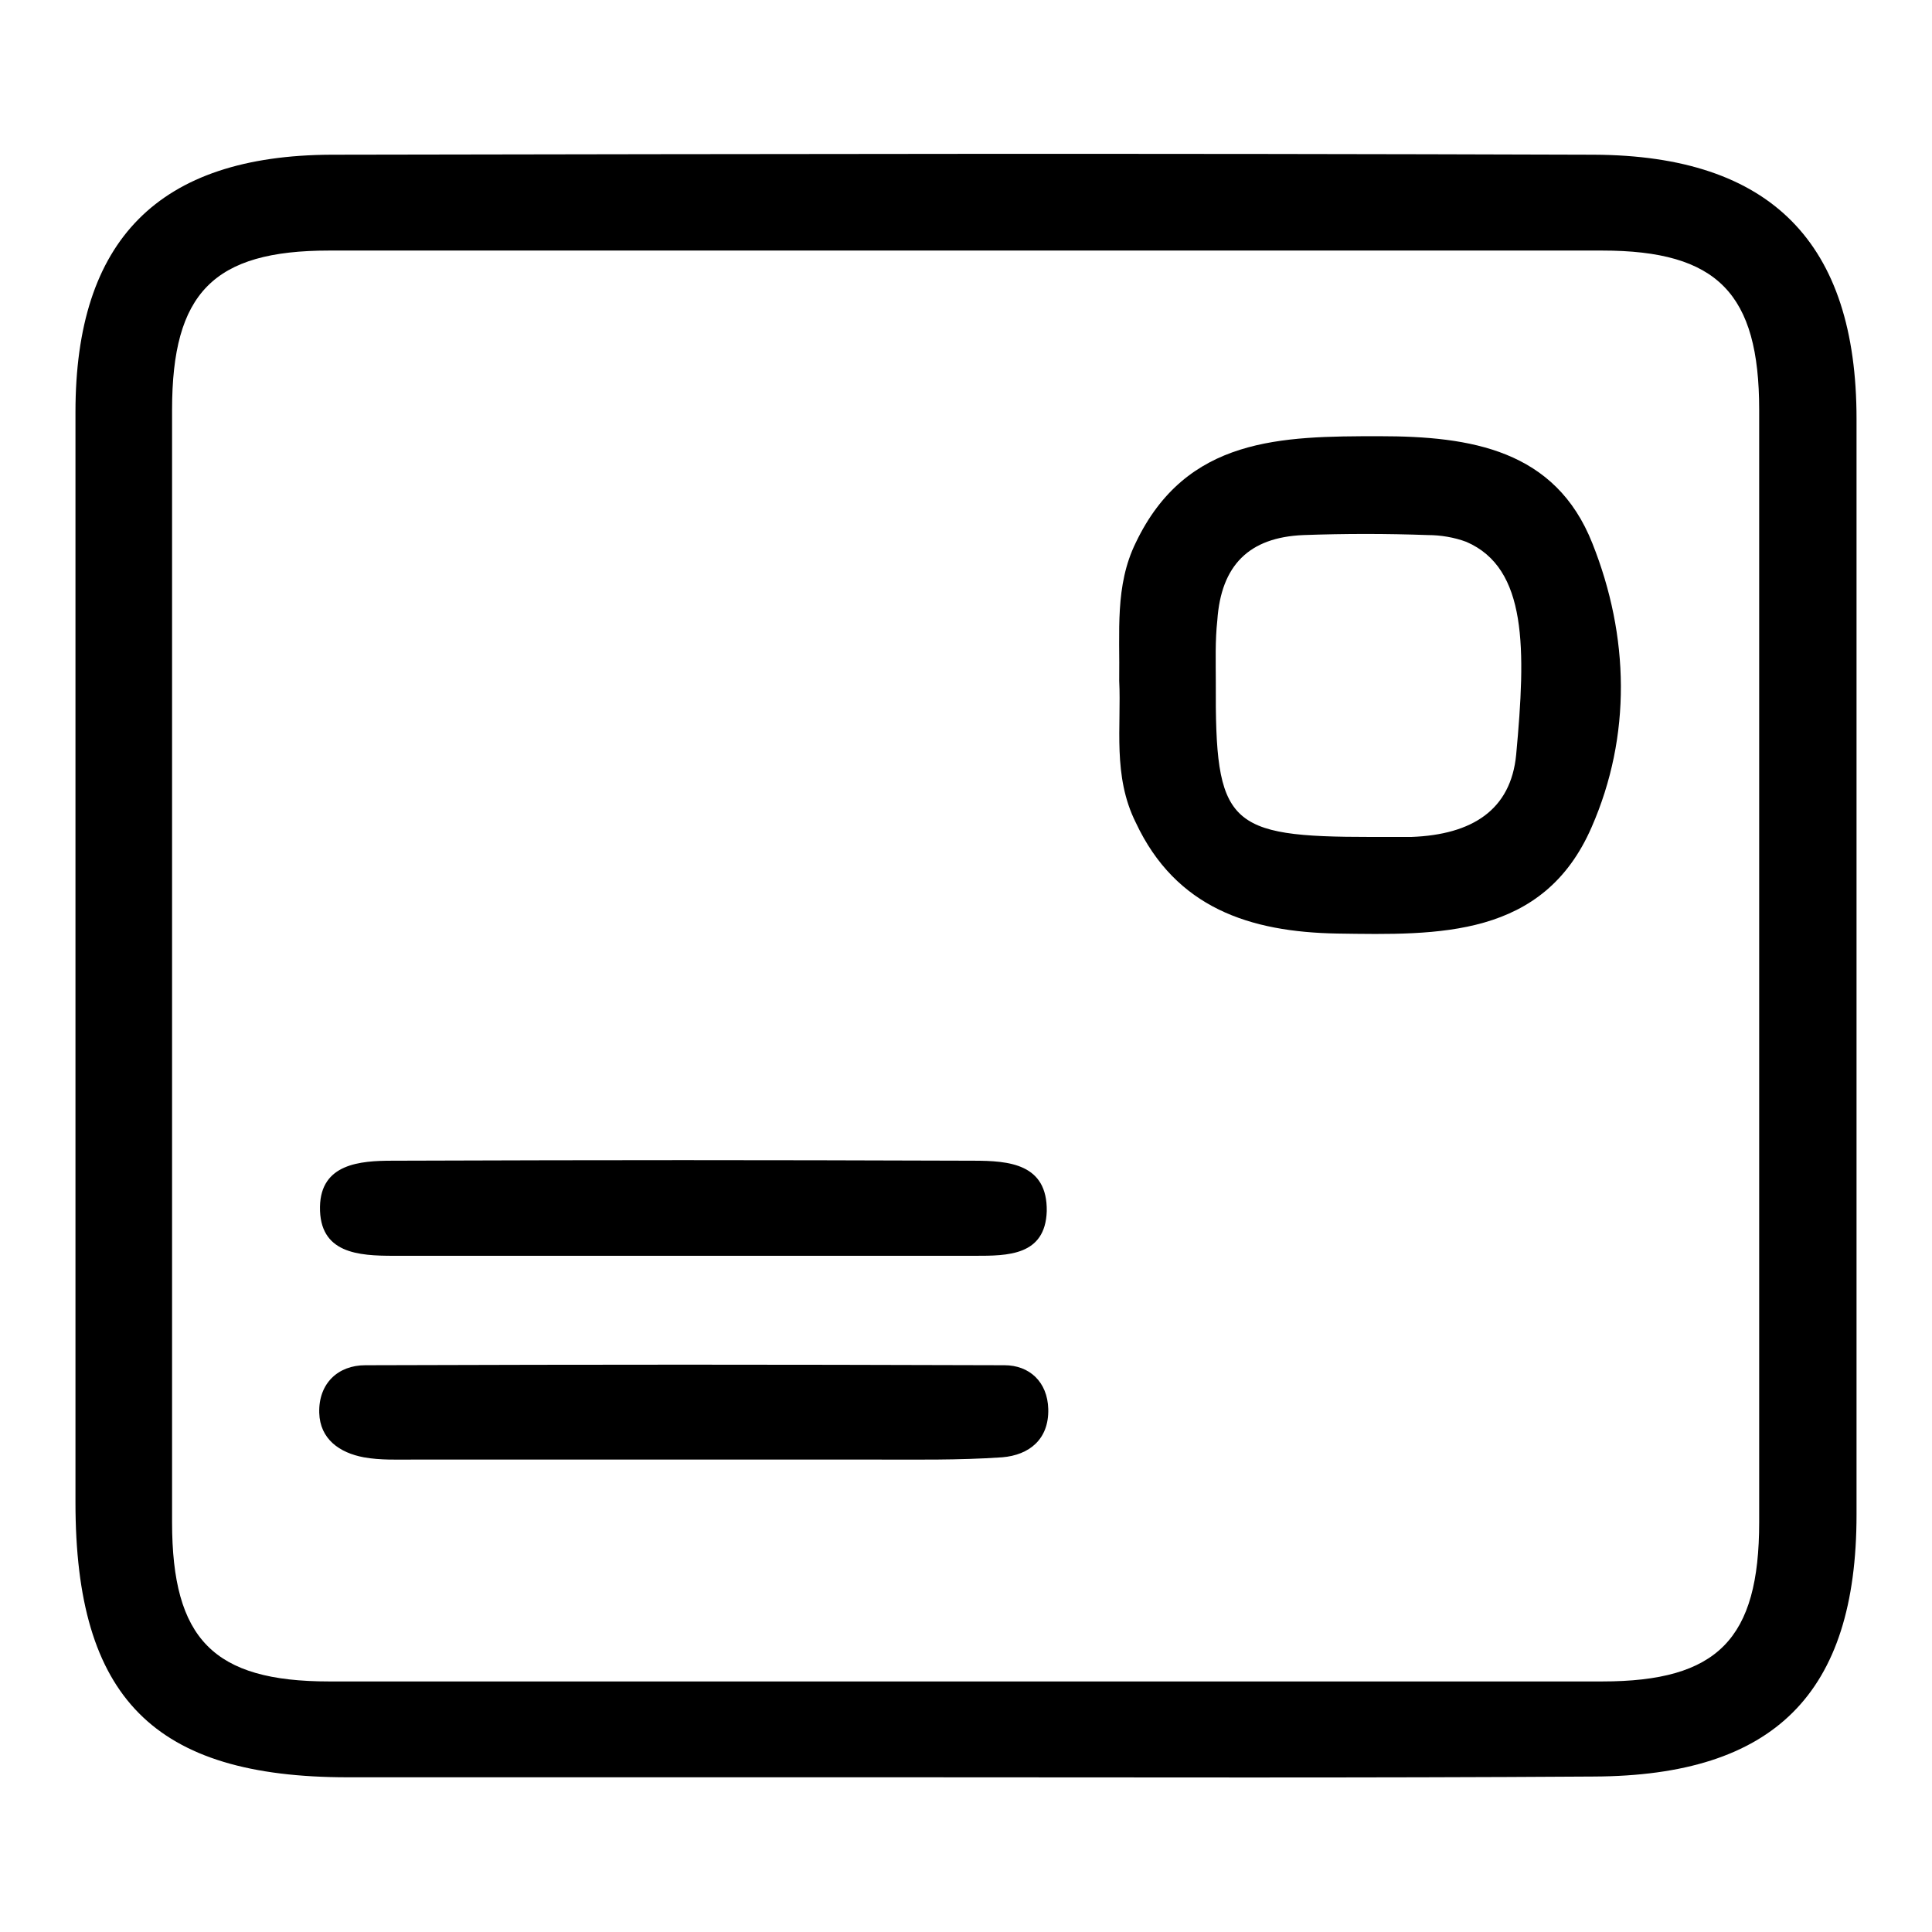
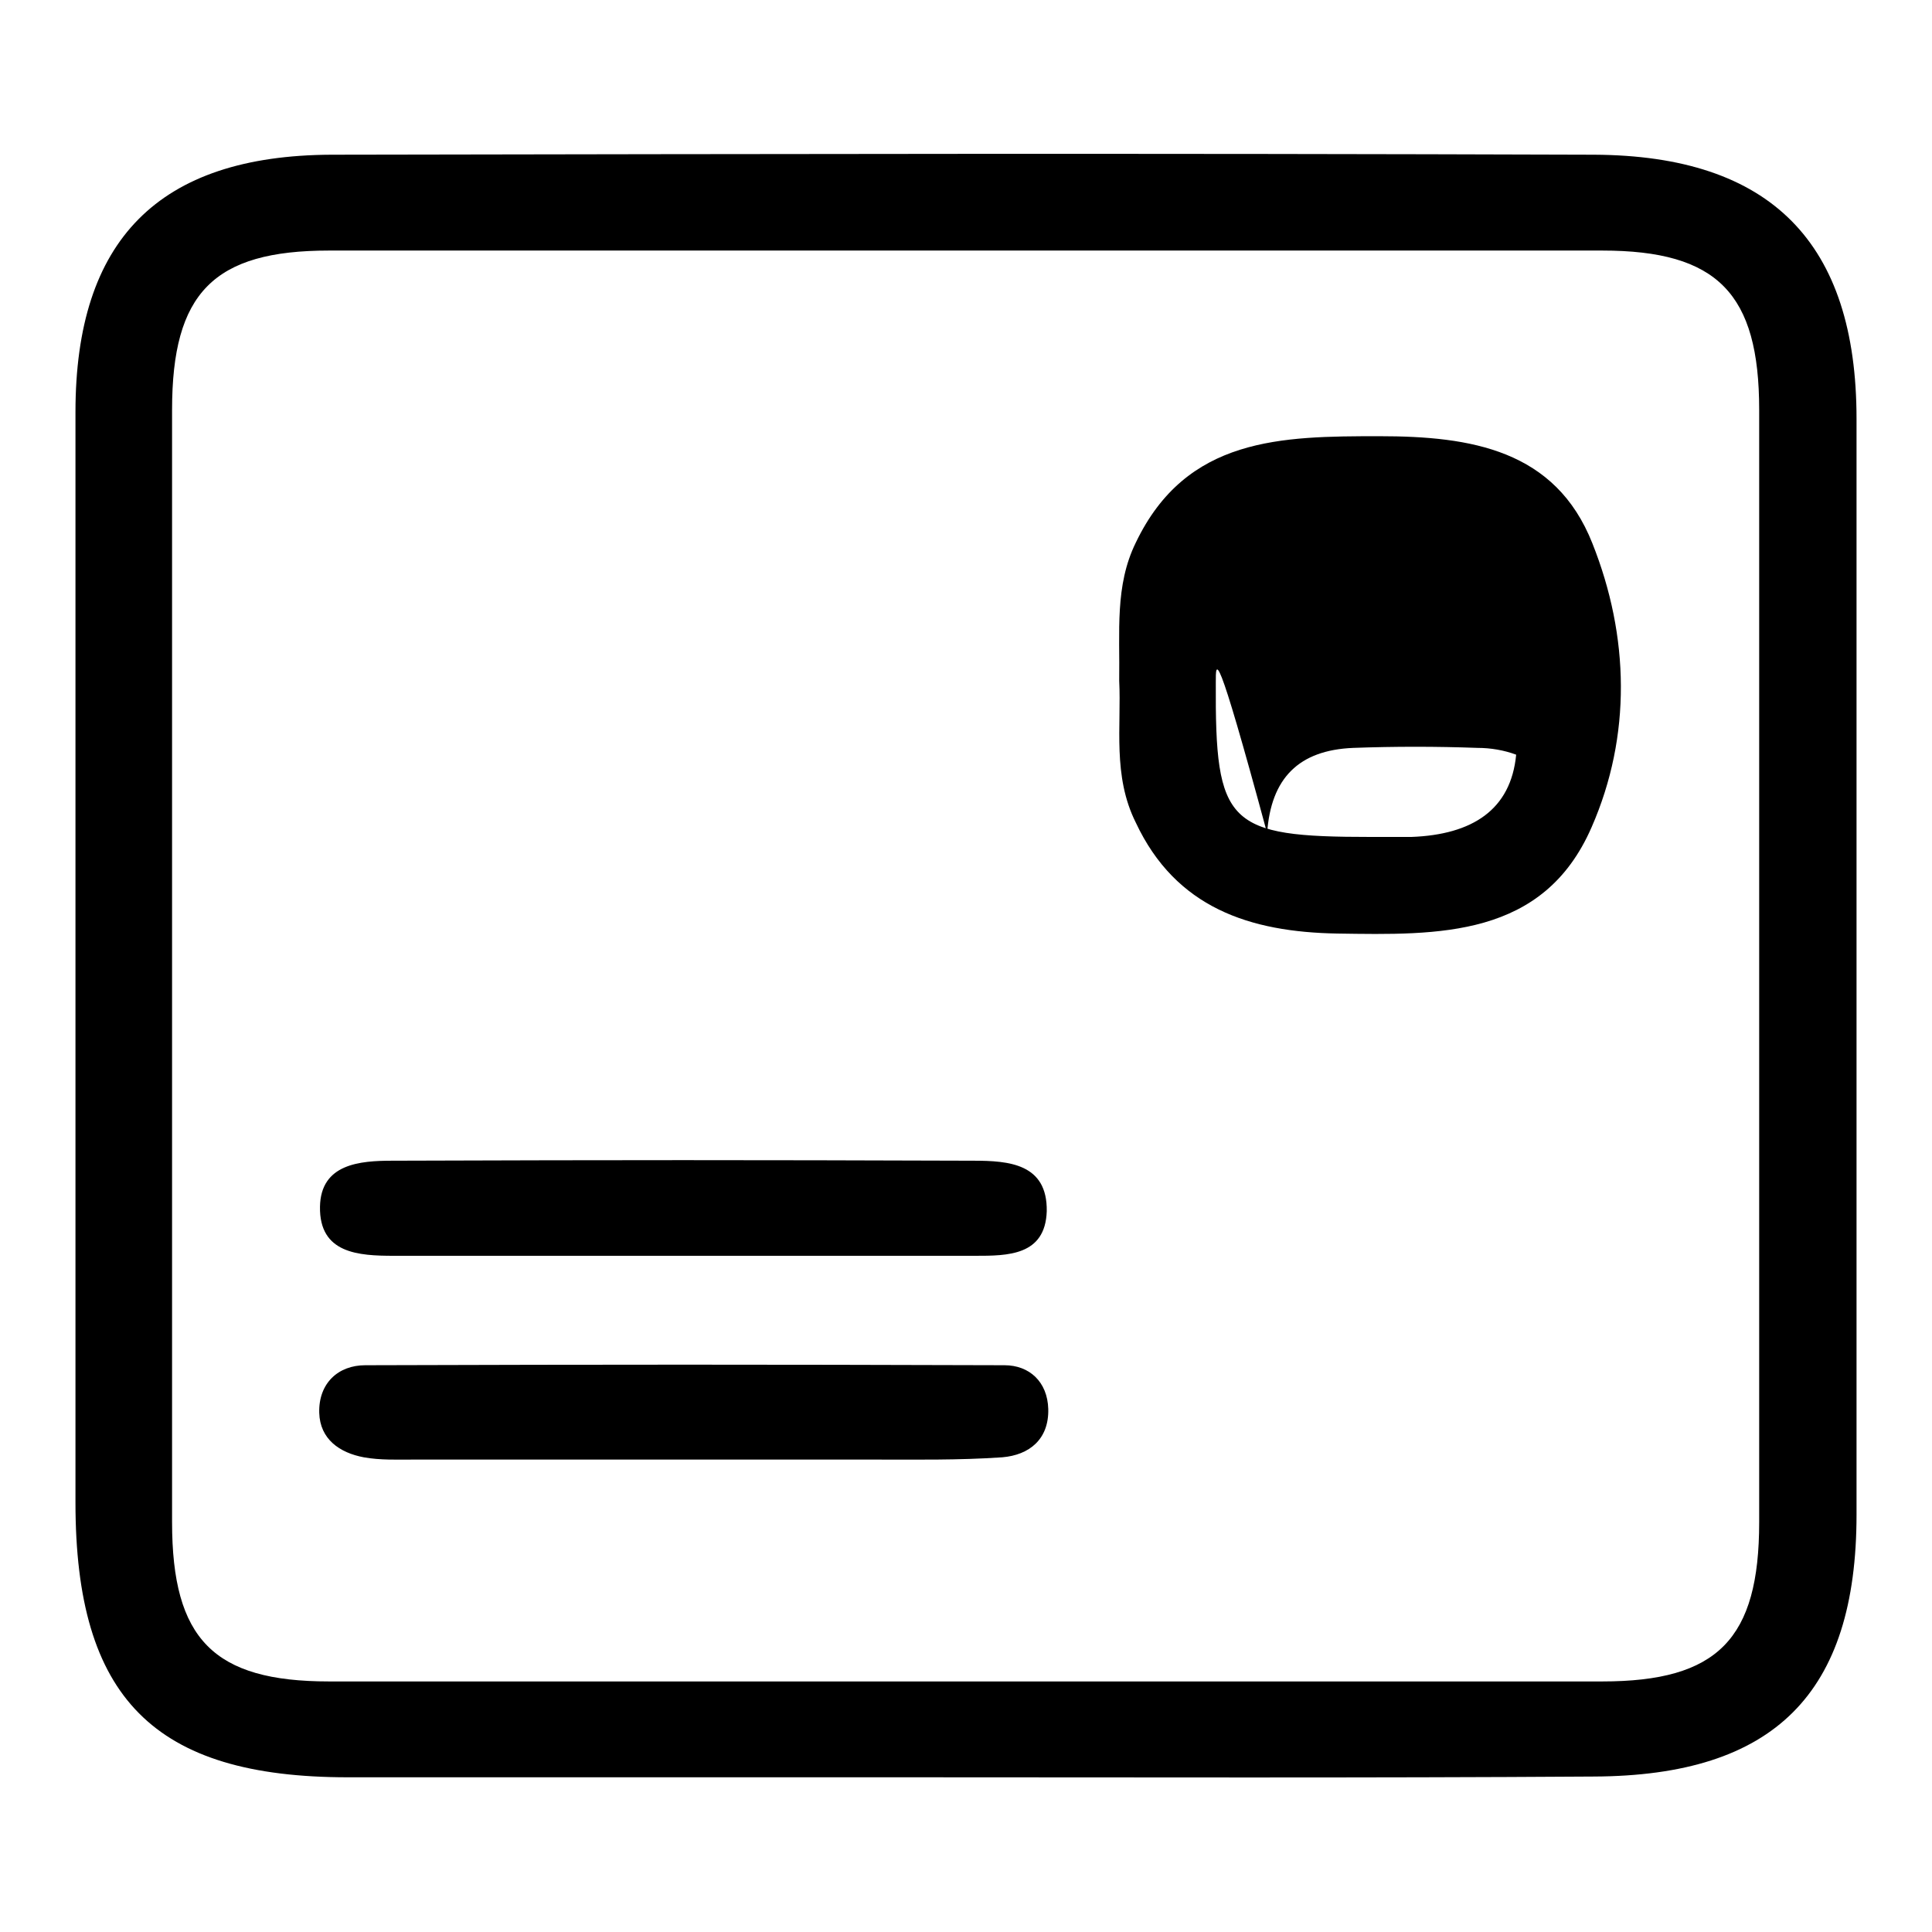
<svg xmlns="http://www.w3.org/2000/svg" version="1.1" x="0px" y="0px" viewBox="0 0 256 256" enable-background="new 0 0 256 256" xml:space="preserve">
  <g>
-     <path fill="#000000" d="M119.6,235.5c-29.7,0-43.7,0-73.5,0C20.4,235.5,10,225,10,199.1c0-48.2,0-96.3,0-144.5 c0-22.8,11-34,33.9-34.1c61-0.1,106.2-0.2,167.3,0c23.5,0.1,34.8,11.7,34.8,35c0,48.4,0,96.8,0,145.2c0,23.7-10.9,34.6-34.8,34.7 C180.7,235.6,150.2,235.5,119.6,235.5L119.6,235.5z M212.3,222.8c15.3,0,20.8-5.6,20.8-21.1V54.3c0-15.4-5.5-21.1-20.8-21.1 c-61.5,0-107.2,0-168.7,0c-15.3,0-20.8,5.6-20.8,21.1v147.4c0,15.5,5.5,21.1,20.8,21.1c30.5,0,45.2,0,75.7,0 C150.3,222.8,181.3,222.8,212.3,222.8L212.3,222.8z M148.3,90.2c0.1-6.5-0.6-12.6,2.2-18.3c6.7-14,19.3-14.1,32.3-14.1 c12.1,0,23.3,1.8,28.2,14.2c4.9,12.3,5.2,25.5-0.1,37.6c-6.4,14.7-20.3,14.3-33.7,14.1c-11.6-0.2-21.4-3.4-26.7-14.7 C147.4,102.8,148.6,96.2,148.3,90.2z M161.1,90.4c-0.1,18.9,1.5,20.5,20.6,20.5c1.8,0,3.5,0,5.3,0c8.1-0.3,13.2-3.6,13.9-10.9 c1.3-14,1.5-24.7-6.6-28.2c-1.6-0.6-3.4-0.9-5.1-0.9c-5.5-0.2-11-0.2-16.5,0c-7.2,0.3-10.9,4-11.4,11.3 C161,84.9,161.1,87.7,161.1,90.4z M82.3,193.4c-14.4,0-12.9,0-27.3,0c-2.3,0-4.6,0.1-6.8-0.3c-3.2-0.6-5.8-2.4-5.9-5.9 c-0.1-3.9,2.5-6.3,6.1-6.3c33.5-0.1,51.2-0.1,84.7,0c3.3,0,5.7,2.2,5.8,5.8c0.1,4-2.5,6.1-6.1,6.4c-5.8,0.4-11.6,0.3-17.4,0.3 C104.4,193.4,93.3,193.4,82.3,193.4L82.3,193.4z M52.2,166.4c-4.7,0-9.9-0.3-9.8-6.5c0.1-5.7,5.3-6.1,9.6-6.1 c30.9-0.1,46.1-0.1,77,0c4.7,0,9.8,0.4,9.7,6.7c-0.2,5.9-5.2,5.9-9.5,5.9c-15.6,0-31.2,0-46.8,0H52.2L52.2,166.4z" />
+     <path fill="#000000" d="M119.6,235.5c-29.7,0-43.7,0-73.5,0C20.4,235.5,10,225,10,199.1c0-48.2,0-96.3,0-144.5 c0-22.8,11-34,33.9-34.1c61-0.1,106.2-0.2,167.3,0c23.5,0.1,34.8,11.7,34.8,35c0,48.4,0,96.8,0,145.2c0,23.7-10.9,34.6-34.8,34.7 C180.7,235.6,150.2,235.5,119.6,235.5L119.6,235.5z M212.3,222.8c15.3,0,20.8-5.6,20.8-21.1V54.3c0-15.4-5.5-21.1-20.8-21.1 c-61.5,0-107.2,0-168.7,0c-15.3,0-20.8,5.6-20.8,21.1v147.4c0,15.5,5.5,21.1,20.8,21.1c30.5,0,45.2,0,75.7,0 C150.3,222.8,181.3,222.8,212.3,222.8L212.3,222.8z M148.3,90.2c0.1-6.5-0.6-12.6,2.2-18.3c6.7-14,19.3-14.1,32.3-14.1 c12.1,0,23.3,1.8,28.2,14.2c4.9,12.3,5.2,25.5-0.1,37.6c-6.4,14.7-20.3,14.3-33.7,14.1c-11.6-0.2-21.4-3.4-26.7-14.7 C147.4,102.8,148.6,96.2,148.3,90.2z M161.1,90.4c-0.1,18.9,1.5,20.5,20.6,20.5c1.8,0,3.5,0,5.3,0c8.1-0.3,13.2-3.6,13.9-10.9 c-1.6-0.6-3.4-0.9-5.1-0.9c-5.5-0.2-11-0.2-16.5,0c-7.2,0.3-10.9,4-11.4,11.3 C161,84.9,161.1,87.7,161.1,90.4z M82.3,193.4c-14.4,0-12.9,0-27.3,0c-2.3,0-4.6,0.1-6.8-0.3c-3.2-0.6-5.8-2.4-5.9-5.9 c-0.1-3.9,2.5-6.3,6.1-6.3c33.5-0.1,51.2-0.1,84.7,0c3.3,0,5.7,2.2,5.8,5.8c0.1,4-2.5,6.1-6.1,6.4c-5.8,0.4-11.6,0.3-17.4,0.3 C104.4,193.4,93.3,193.4,82.3,193.4L82.3,193.4z M52.2,166.4c-4.7,0-9.9-0.3-9.8-6.5c0.1-5.7,5.3-6.1,9.6-6.1 c30.9-0.1,46.1-0.1,77,0c4.7,0,9.8,0.4,9.7,6.7c-0.2,5.9-5.2,5.9-9.5,5.9c-15.6,0-31.2,0-46.8,0H52.2L52.2,166.4z" />
  </g>
</svg>